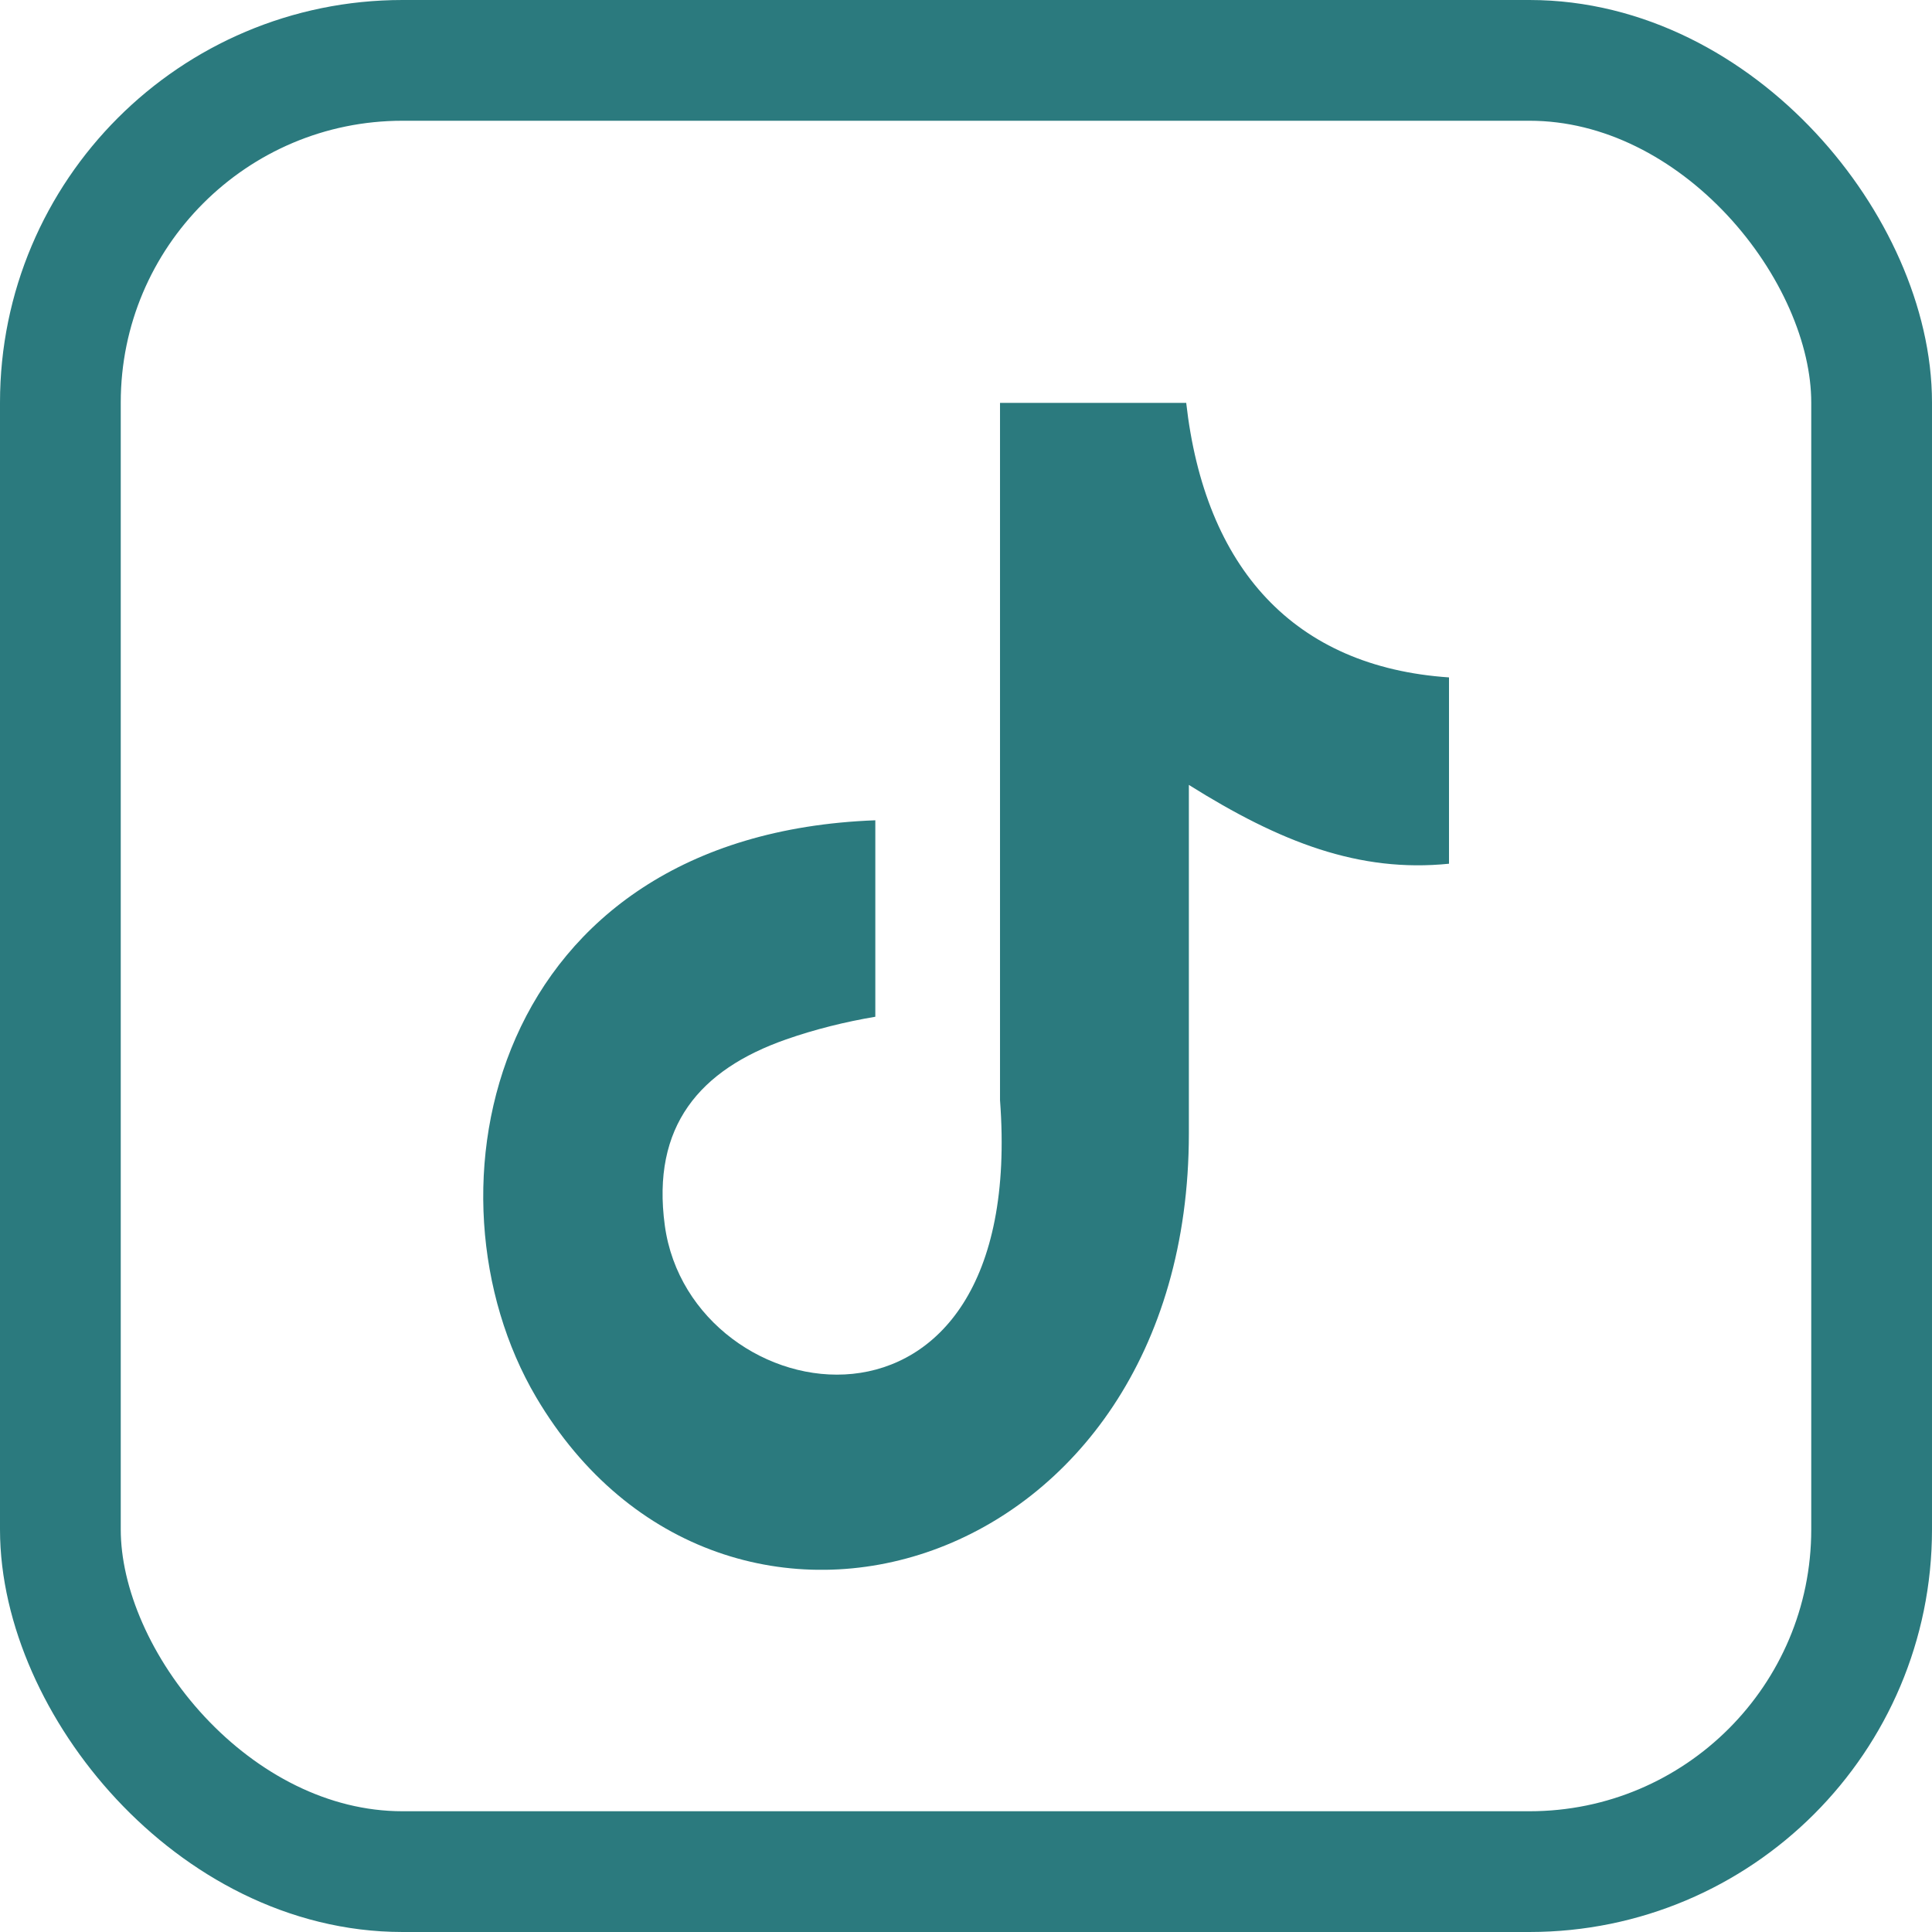
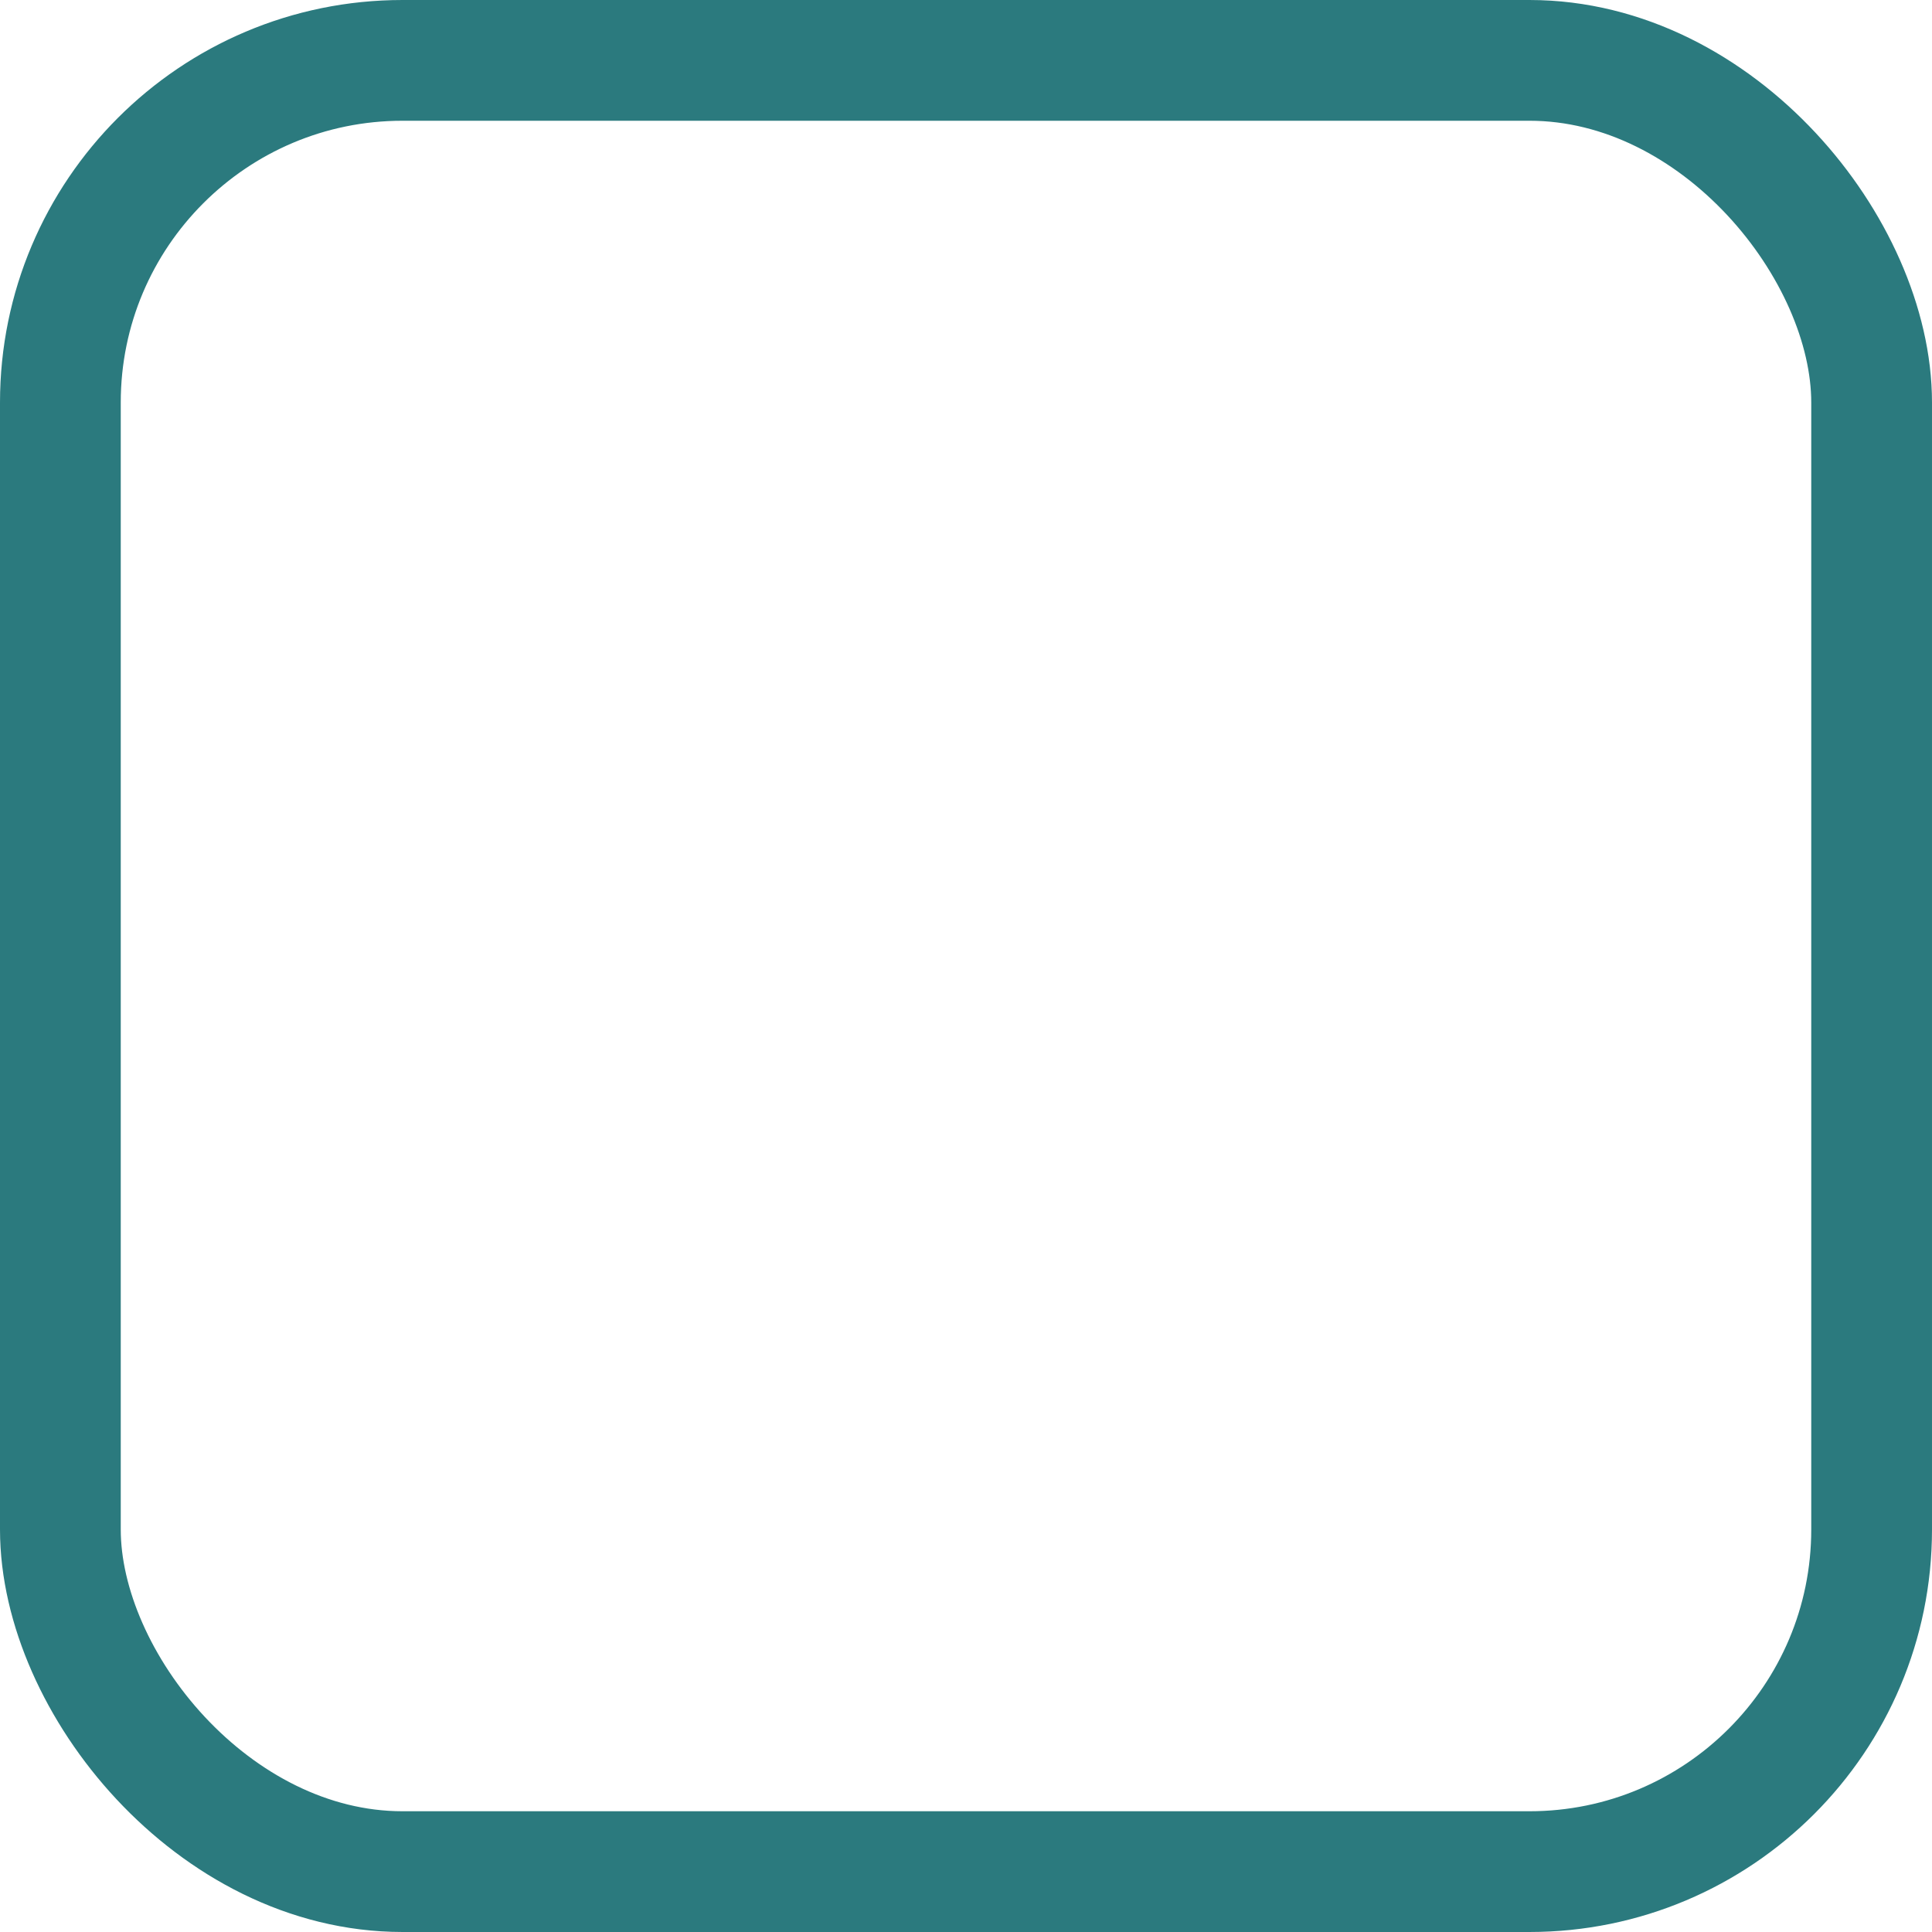
<svg xmlns="http://www.w3.org/2000/svg" width="48" height="48" viewBox="0 0 48 48" fill="none">
  <g clip-path="url(#clip0_241_560)">
-     <path fill-rule="evenodd" clip-rule="evenodd" d="M29.47 10C29.932 14.116 32.148 16.569 36.001 16.83V21.459C33.768 21.685 31.812 20.928 29.537 19.501V28.159C29.537 39.157 17.969 42.593 13.319 34.711C10.33 29.638 12.16 20.737 21.747 20.38V25.261C21.017 25.383 20.236 25.575 19.522 25.827C17.39 26.575 16.181 27.976 16.517 30.447C17.163 35.18 25.541 36.581 24.845 27.332V10.009H29.47V10Z" fill="#2B7A7E" />
+     <path fill-rule="evenodd" clip-rule="evenodd" d="M29.47 10C29.932 14.116 32.148 16.569 36.001 16.83V21.459C33.768 21.685 31.812 20.928 29.537 19.501V28.159C29.537 39.157 17.969 42.593 13.319 34.711C10.33 29.638 12.16 20.737 21.747 20.38V25.261C21.017 25.383 20.236 25.575 19.522 25.827C17.163 35.18 25.541 36.581 24.845 27.332V10.009H29.47V10Z" fill="#2B7A7E" />
  </g>
  <rect x="1.5" y="1.5" width="45" height="45" rx="8.5" stroke="#2B7A7E" stroke-width="3" />
  <defs>
    <clipPath id="clip0_241_560">
-       <rect width="24" height="29" fill="white" transform="translate(12 10)" />
-     </clipPath>
+       </clipPath>
  </defs>
</svg>